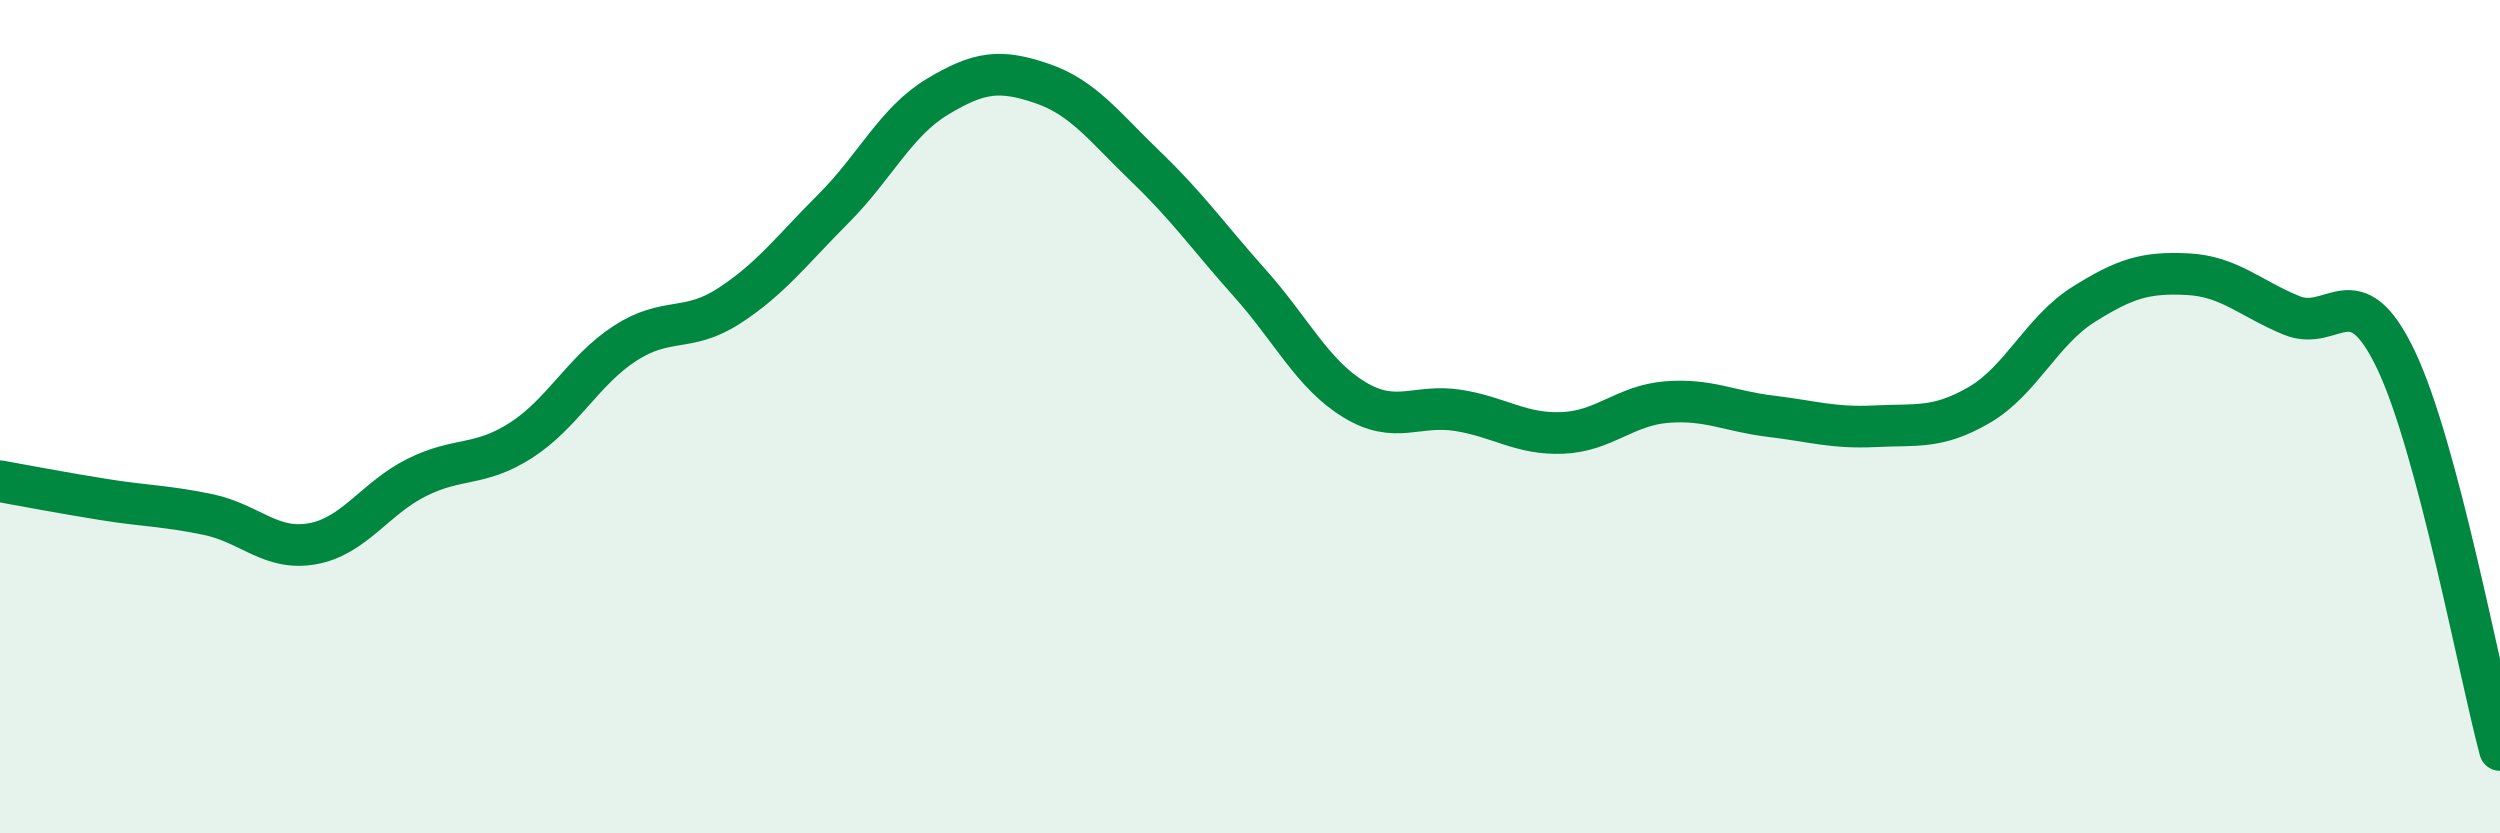
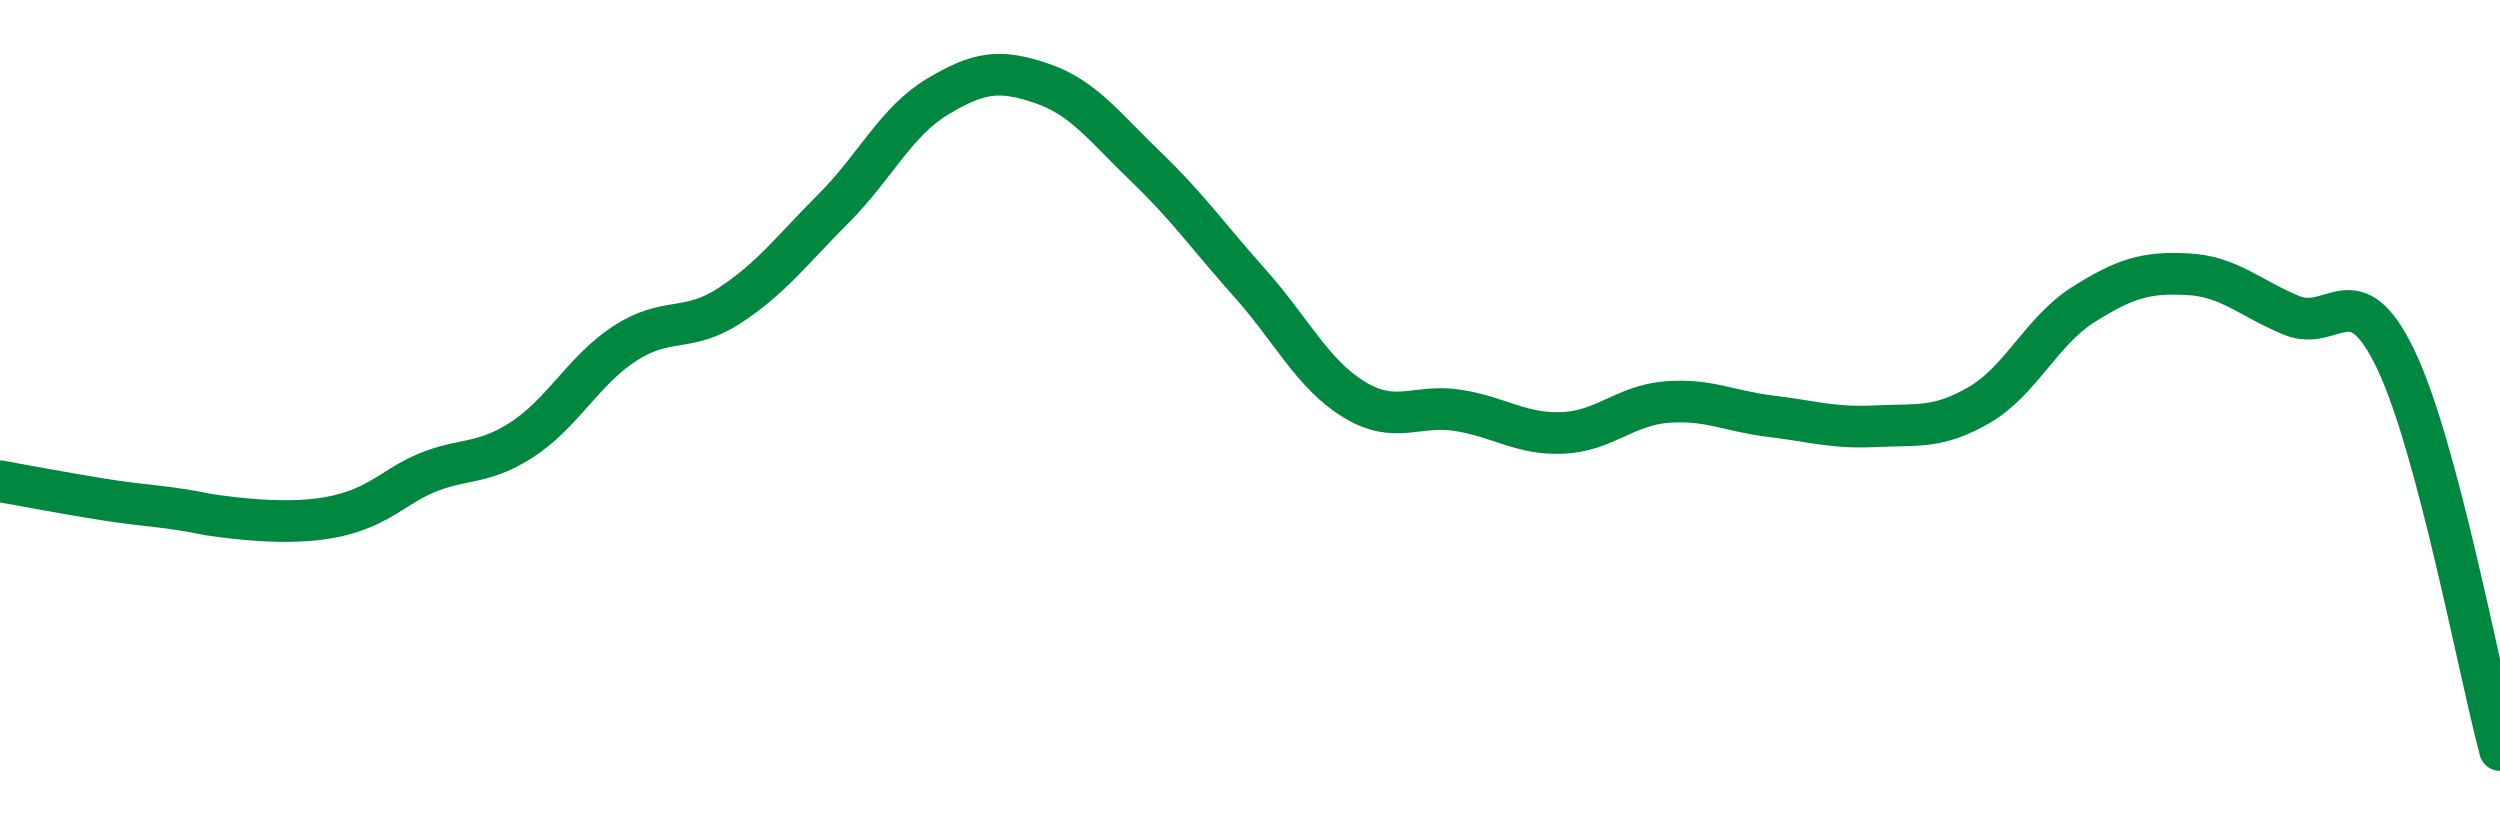
<svg xmlns="http://www.w3.org/2000/svg" width="60" height="20" viewBox="0 0 60 20">
-   <path d="M 0,11.55 C 0.5,11.64 1.5,11.83 2.5,11.99 C 3.5,12.15 4,12.14 5,12.35 C 6,12.56 6.5,13.23 7.5,13.05 C 8.5,12.87 9,11.96 10,11.46 C 11,10.96 11.5,11.21 12.5,10.57 C 13.5,9.93 14,8.89 15,8.24 C 16,7.59 16.5,7.99 17.5,7.34 C 18.5,6.69 19,6.01 20,5.01 C 21,4.01 21.5,2.92 22.5,2.32 C 23.5,1.72 24,1.66 25,2 C 26,2.34 26.5,3.04 27.5,4 C 28.5,4.96 29,5.68 30,6.8 C 31,7.92 31.5,8.98 32.5,9.59 C 33.5,10.2 34,9.69 35,9.85 C 36,10.01 36.5,10.43 37.5,10.39 C 38.5,10.35 39,9.73 40,9.65 C 41,9.57 41.5,9.87 42.5,9.99 C 43.5,10.11 44,10.28 45,10.23 C 46,10.18 46.5,10.3 47.5,9.72 C 48.5,9.14 49,7.94 50,7.31 C 51,6.68 51.5,6.53 52.5,6.58 C 53.5,6.63 54,7.16 55,7.57 C 56,7.98 56.5,6.54 57.5,8.63 C 58.5,10.72 59.5,16.13 60,18L60 20L0 20Z" fill="#008740" opacity="0.1" stroke-linecap="round" stroke-linejoin="round" />
-   <path d="M 0,11.55 C 0.5,11.64 1.5,11.83 2.5,11.99 C 3.5,12.15 4,12.14 5,12.35 C 6,12.56 6.5,13.23 7.5,13.05 C 8.5,12.87 9,11.96 10,11.46 C 11,10.96 11.5,11.21 12.5,10.57 C 13.5,9.93 14,8.89 15,8.24 C 16,7.59 16.5,7.99 17.5,7.34 C 18.5,6.69 19,6.01 20,5.01 C 21,4.01 21.5,2.92 22.5,2.32 C 23.5,1.72 24,1.66 25,2 C 26,2.34 26.5,3.04 27.5,4 C 28.5,4.96 29,5.68 30,6.8 C 31,7.92 31.5,8.98 32.5,9.59 C 33.5,10.2 34,9.69 35,9.85 C 36,10.01 36.5,10.43 37.5,10.39 C 38.5,10.35 39,9.73 40,9.65 C 41,9.57 41.5,9.87 42.5,9.99 C 43.5,10.11 44,10.28 45,10.23 C 46,10.18 46.5,10.3 47.5,9.72 C 48.5,9.14 49,7.94 50,7.31 C 51,6.68 51.5,6.53 52.5,6.58 C 53.5,6.63 54,7.16 55,7.57 C 56,7.98 56.5,6.54 57.5,8.63 C 58.5,10.72 59.5,16.13 60,18" stroke="#008740" stroke-width="1" fill="none" stroke-linecap="round" stroke-linejoin="round" />
+   <path d="M 0,11.55 C 0.5,11.64 1.5,11.83 2.5,11.99 C 3.5,12.15 4,12.14 5,12.35 C 8.5,12.87 9,11.96 10,11.46 C 11,10.96 11.5,11.21 12.5,10.57 C 13.5,9.93 14,8.89 15,8.24 C 16,7.59 16.5,7.99 17.5,7.34 C 18.5,6.69 19,6.01 20,5.01 C 21,4.01 21.5,2.92 22.5,2.32 C 23.5,1.72 24,1.66 25,2 C 26,2.34 26.5,3.04 27.5,4 C 28.5,4.96 29,5.68 30,6.8 C 31,7.92 31.5,8.98 32.5,9.59 C 33.5,10.2 34,9.69 35,9.85 C 36,10.01 36.5,10.43 37.5,10.39 C 38.5,10.35 39,9.73 40,9.65 C 41,9.57 41.5,9.87 42.5,9.99 C 43.5,10.11 44,10.28 45,10.23 C 46,10.18 46.5,10.3 47.5,9.72 C 48.5,9.14 49,7.94 50,7.31 C 51,6.68 51.5,6.53 52.5,6.58 C 53.5,6.63 54,7.16 55,7.57 C 56,7.98 56.5,6.54 57.5,8.63 C 58.5,10.72 59.5,16.13 60,18" stroke="#008740" stroke-width="1" fill="none" stroke-linecap="round" stroke-linejoin="round" />
</svg>